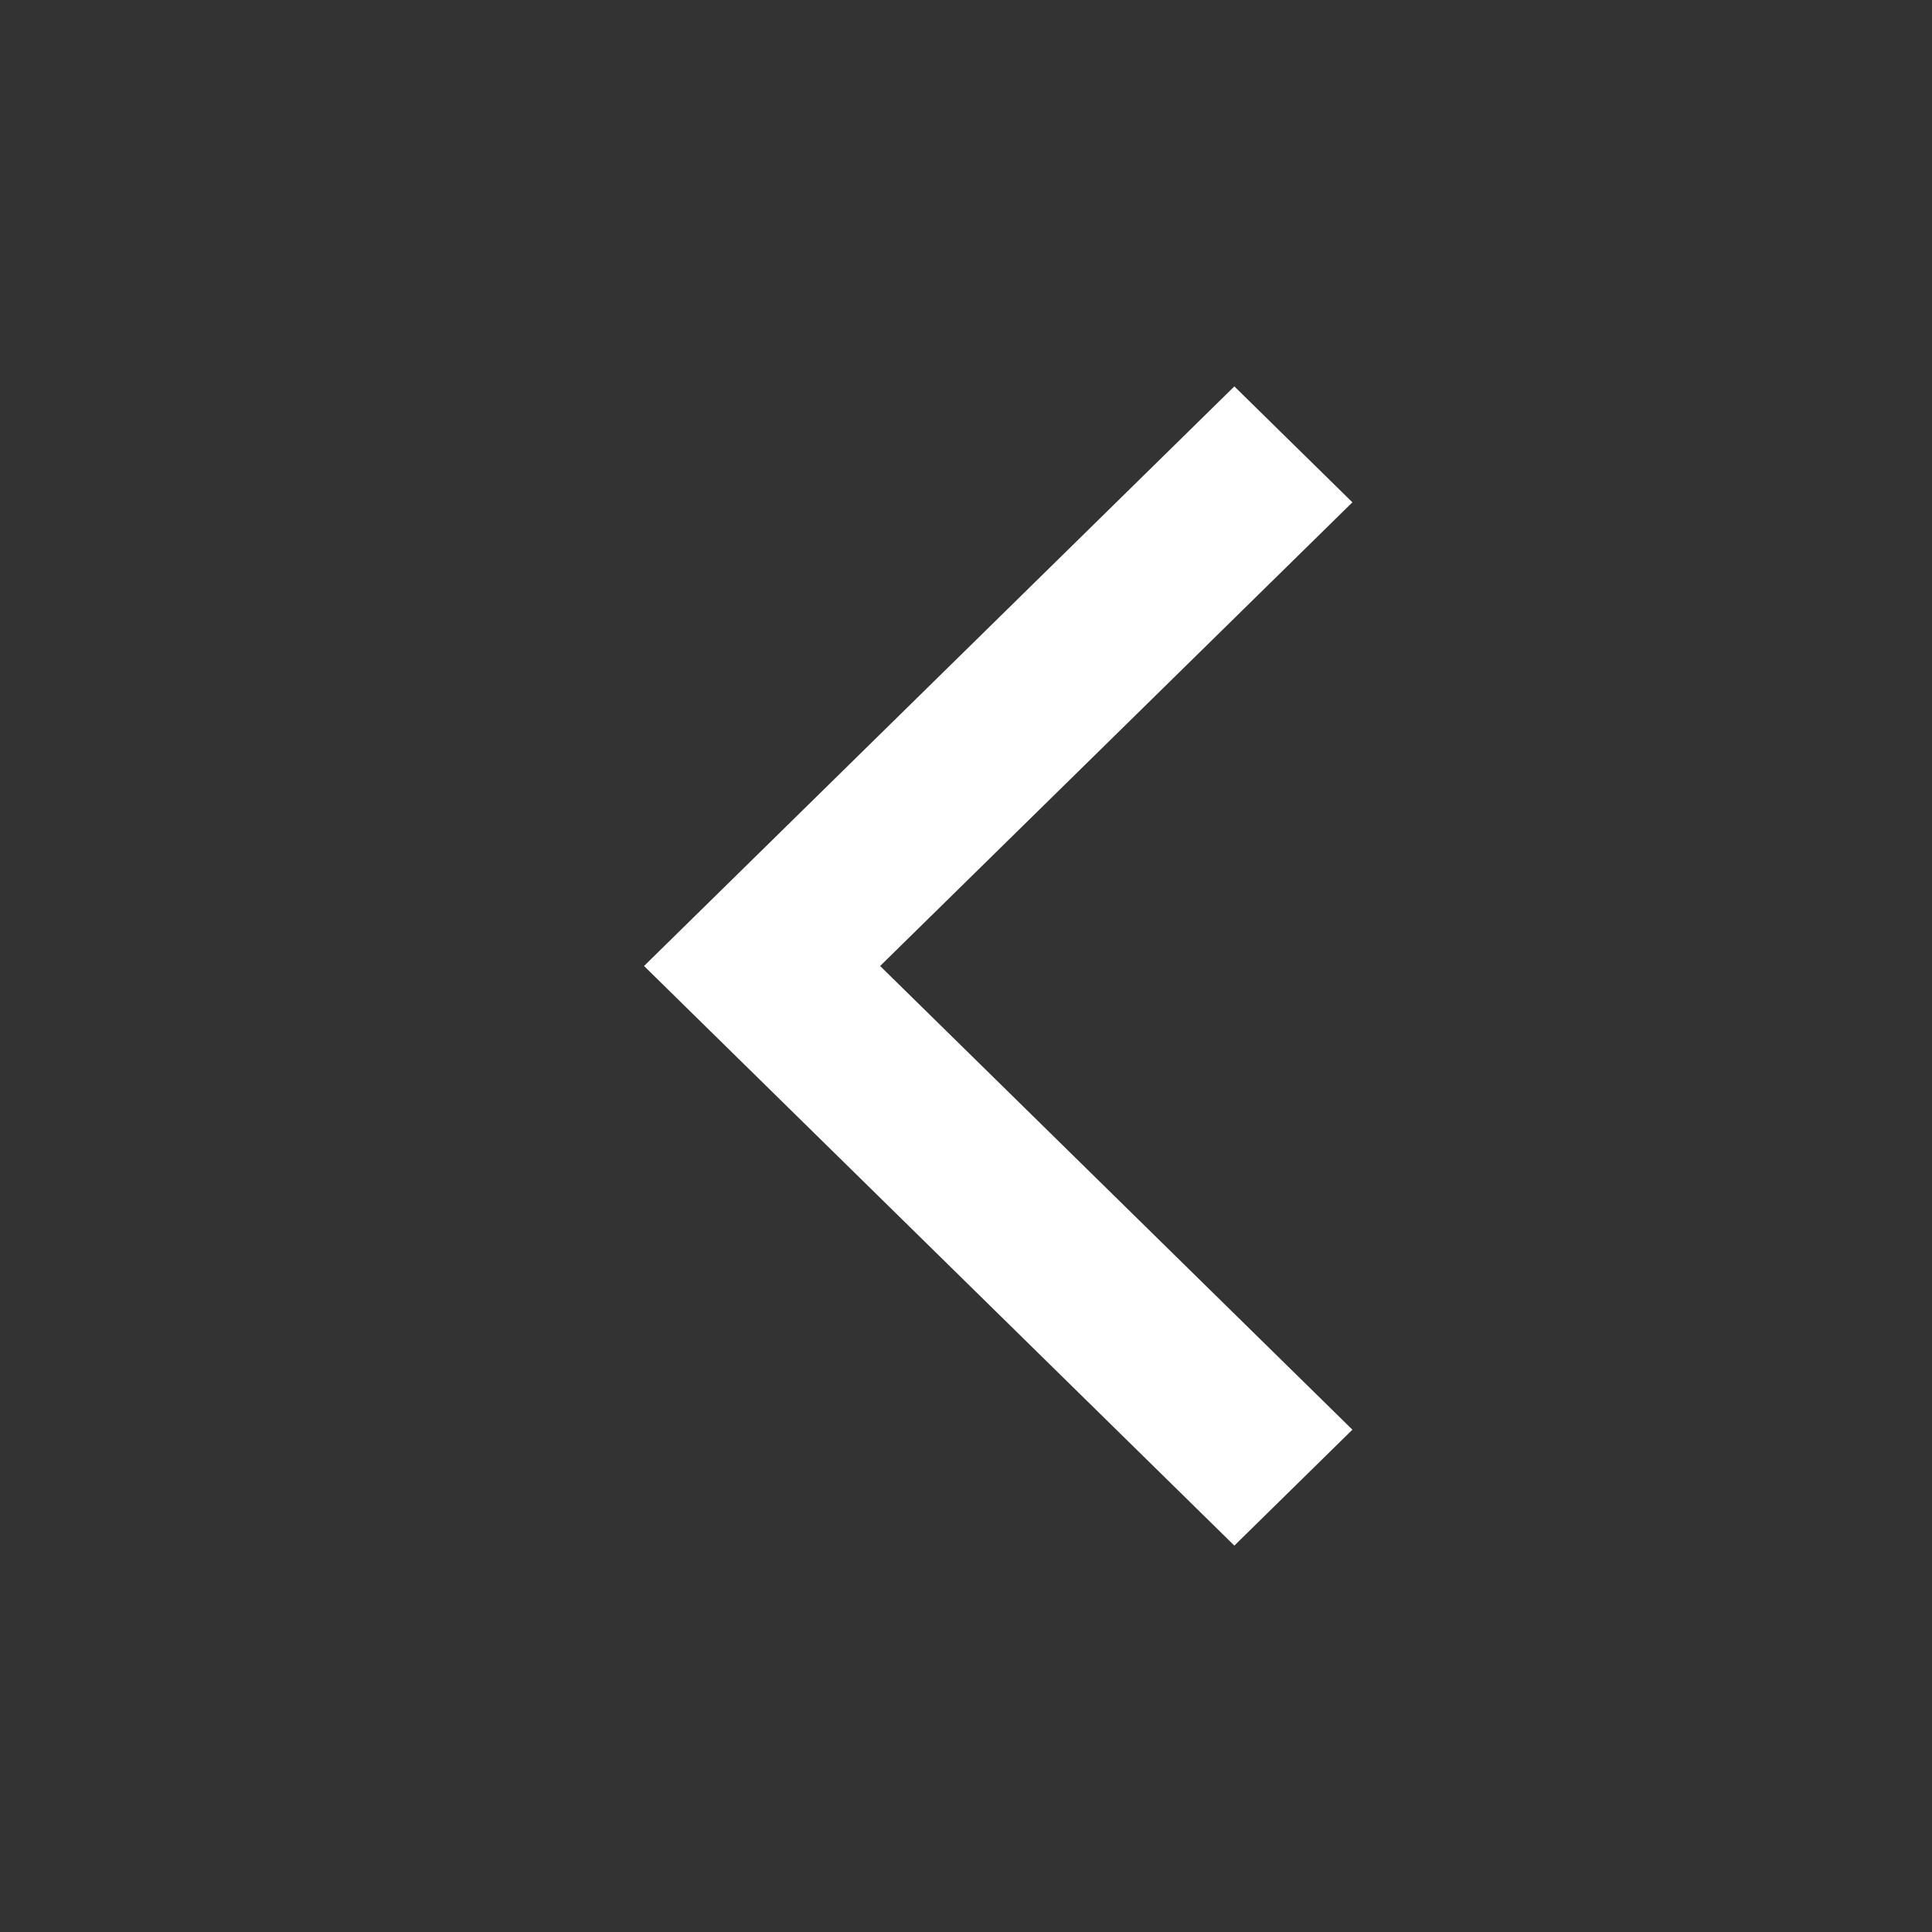
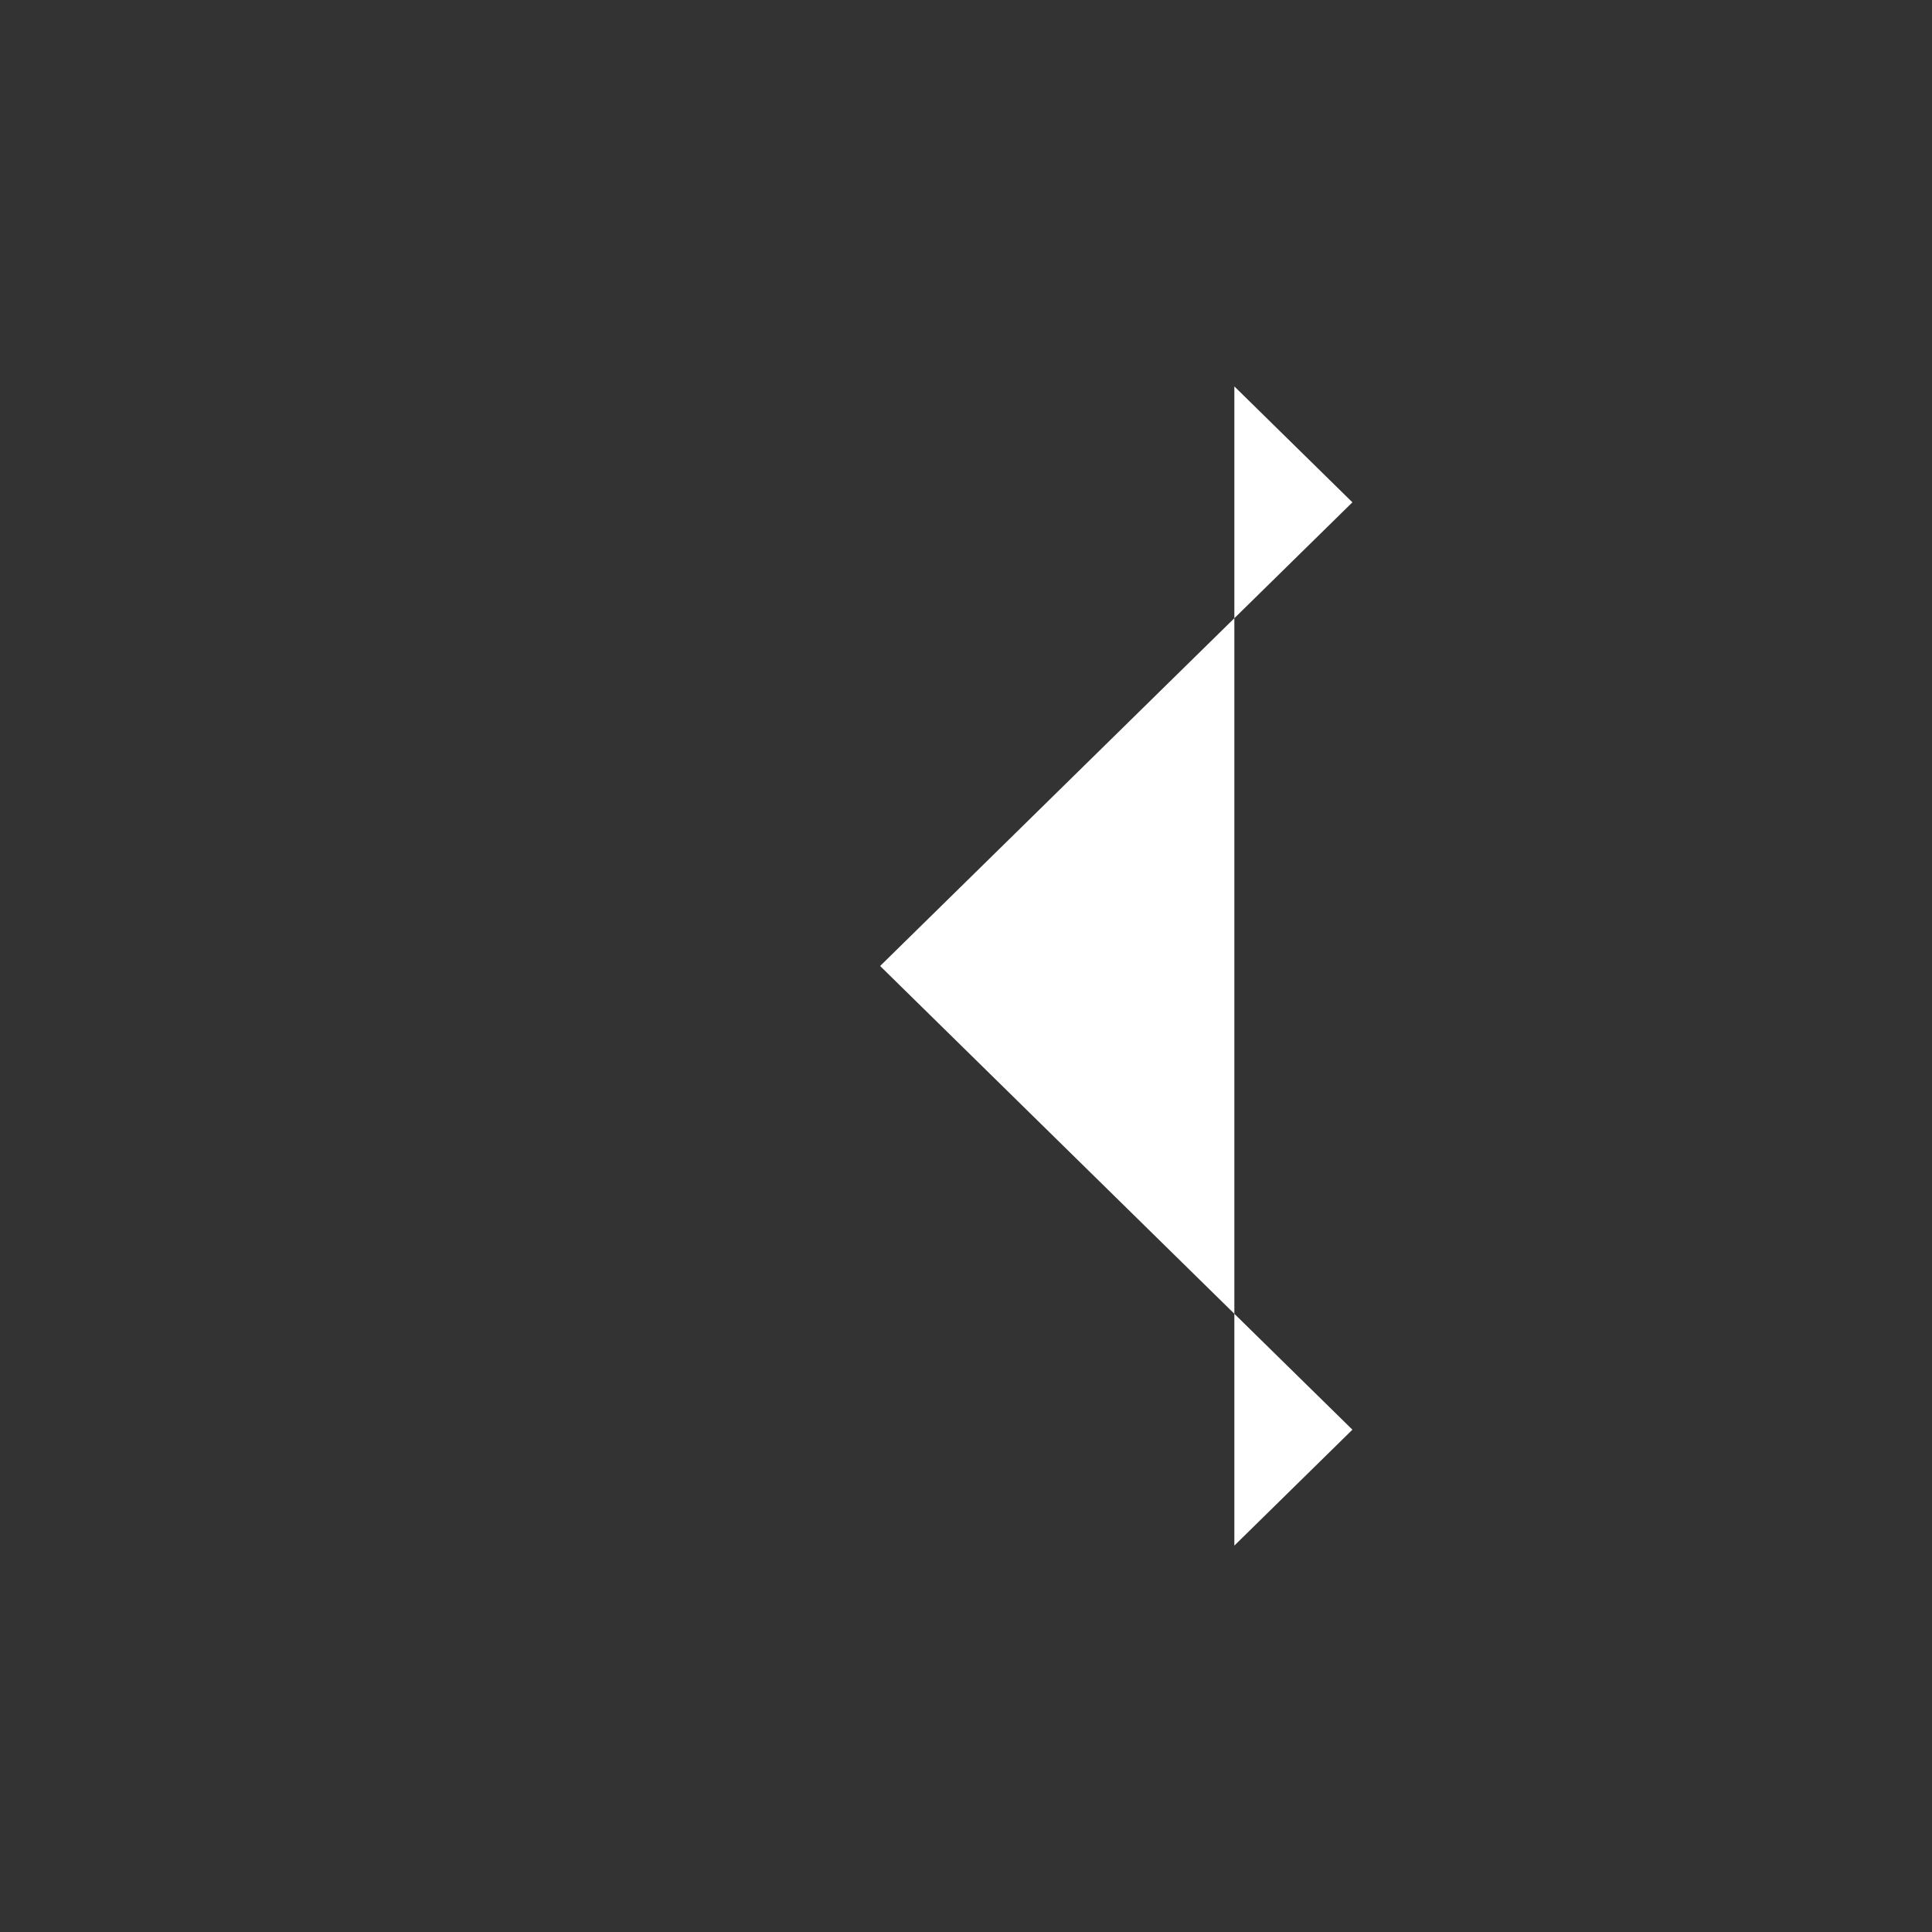
<svg xmlns="http://www.w3.org/2000/svg" width="20" height="20" viewBox="0 0 20 20" fill="none">
  <rect x="0" y="0" width="20" height="20" fill="#333333" stroke="none" />
-   <path d="M9.111 10L14 14.8L12.778 16L6.667 10L12.778 4L14 5.2L9.111 10Z" fill="white" />
+   <path d="M9.111 10L14 14.8L12.778 16L12.778 4L14 5.2L9.111 10Z" fill="white" />
</svg>